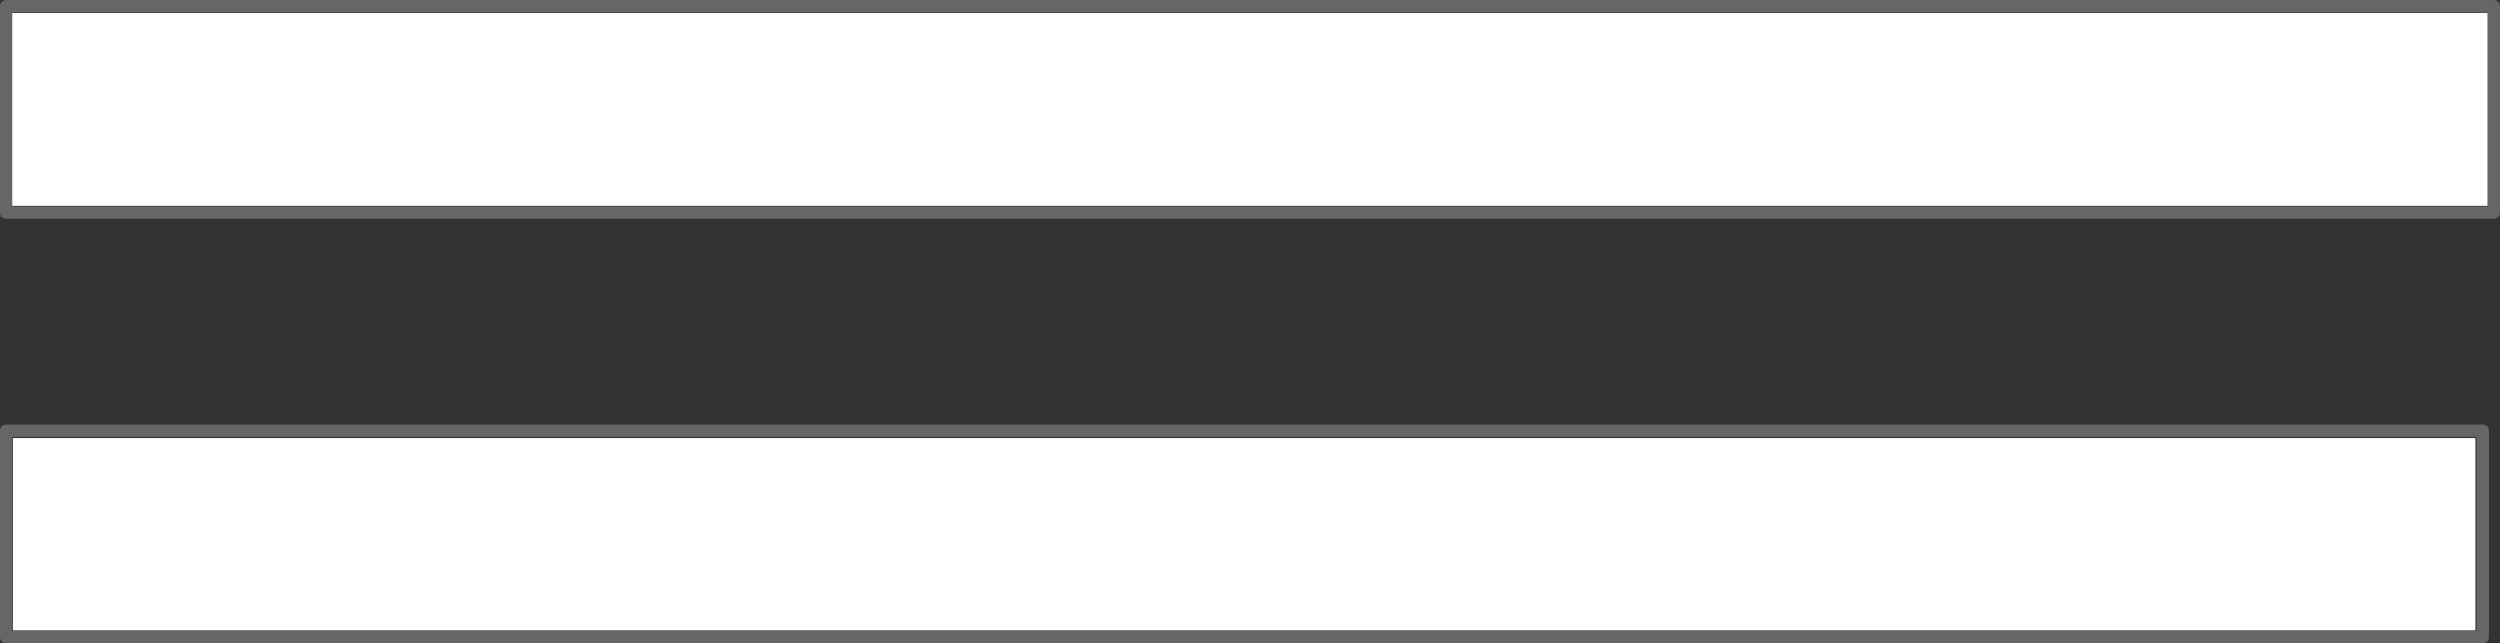
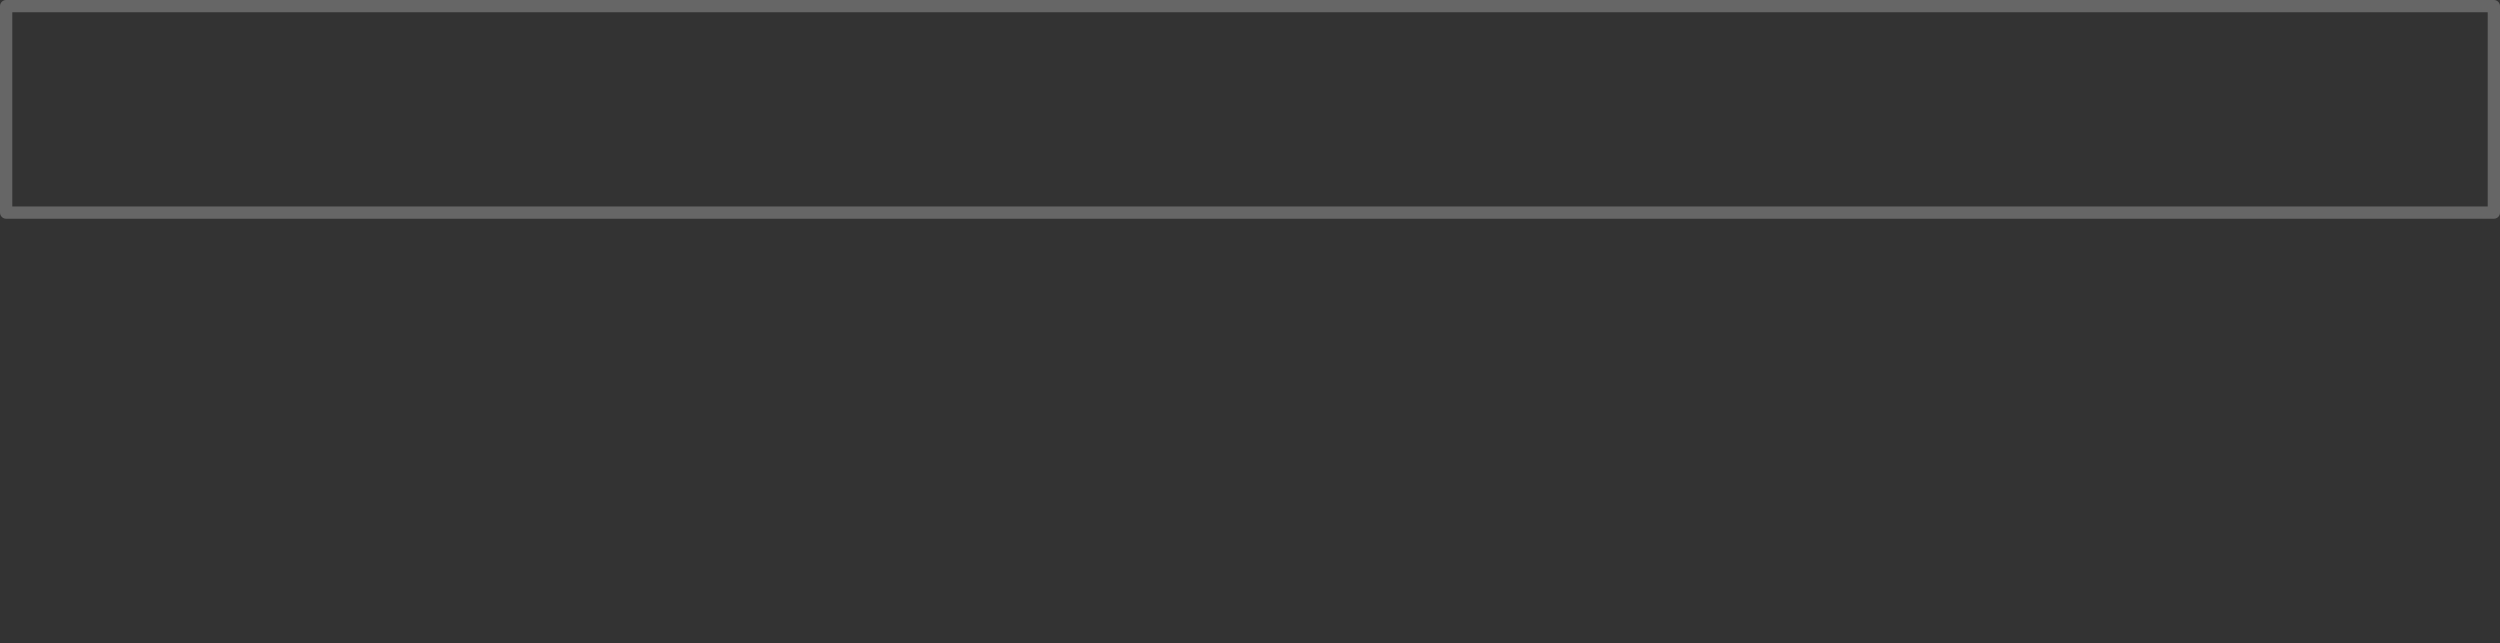
<svg xmlns="http://www.w3.org/2000/svg" height="52.35px" width="203.45px">
  <rect width="100%" height="100%" fill="#333333" stroke="none" />
  <g transform="matrix(1.0, 0.0, 0.0, 1.0, 70.2, -54.9)">
-     <path d="M131.25 106.2 L-69.15 106.2 -69.15 90.55 131.25 90.55 131.25 106.2 M132.25 71.65 L-69.25 71.65 -69.25 55.95 132.25 55.95 132.25 71.65" fill="#ffffff" fill-rule="evenodd" stroke="none" />
-     <path d="M131.85 106.75 L-69.7 106.75 -69.7 89.95 131.85 89.95 131.85 106.75" fill="none" stroke="#666666" stroke-linecap="round" stroke-linejoin="round" stroke-width="1.0" />
    <path d="M132.75 72.2 L-69.7 72.2 -69.7 55.4 132.75 55.4 132.75 72.2" fill="none" stroke="#666666" stroke-linecap="round" stroke-linejoin="round" stroke-width="1.0" />
  </g>
</svg>